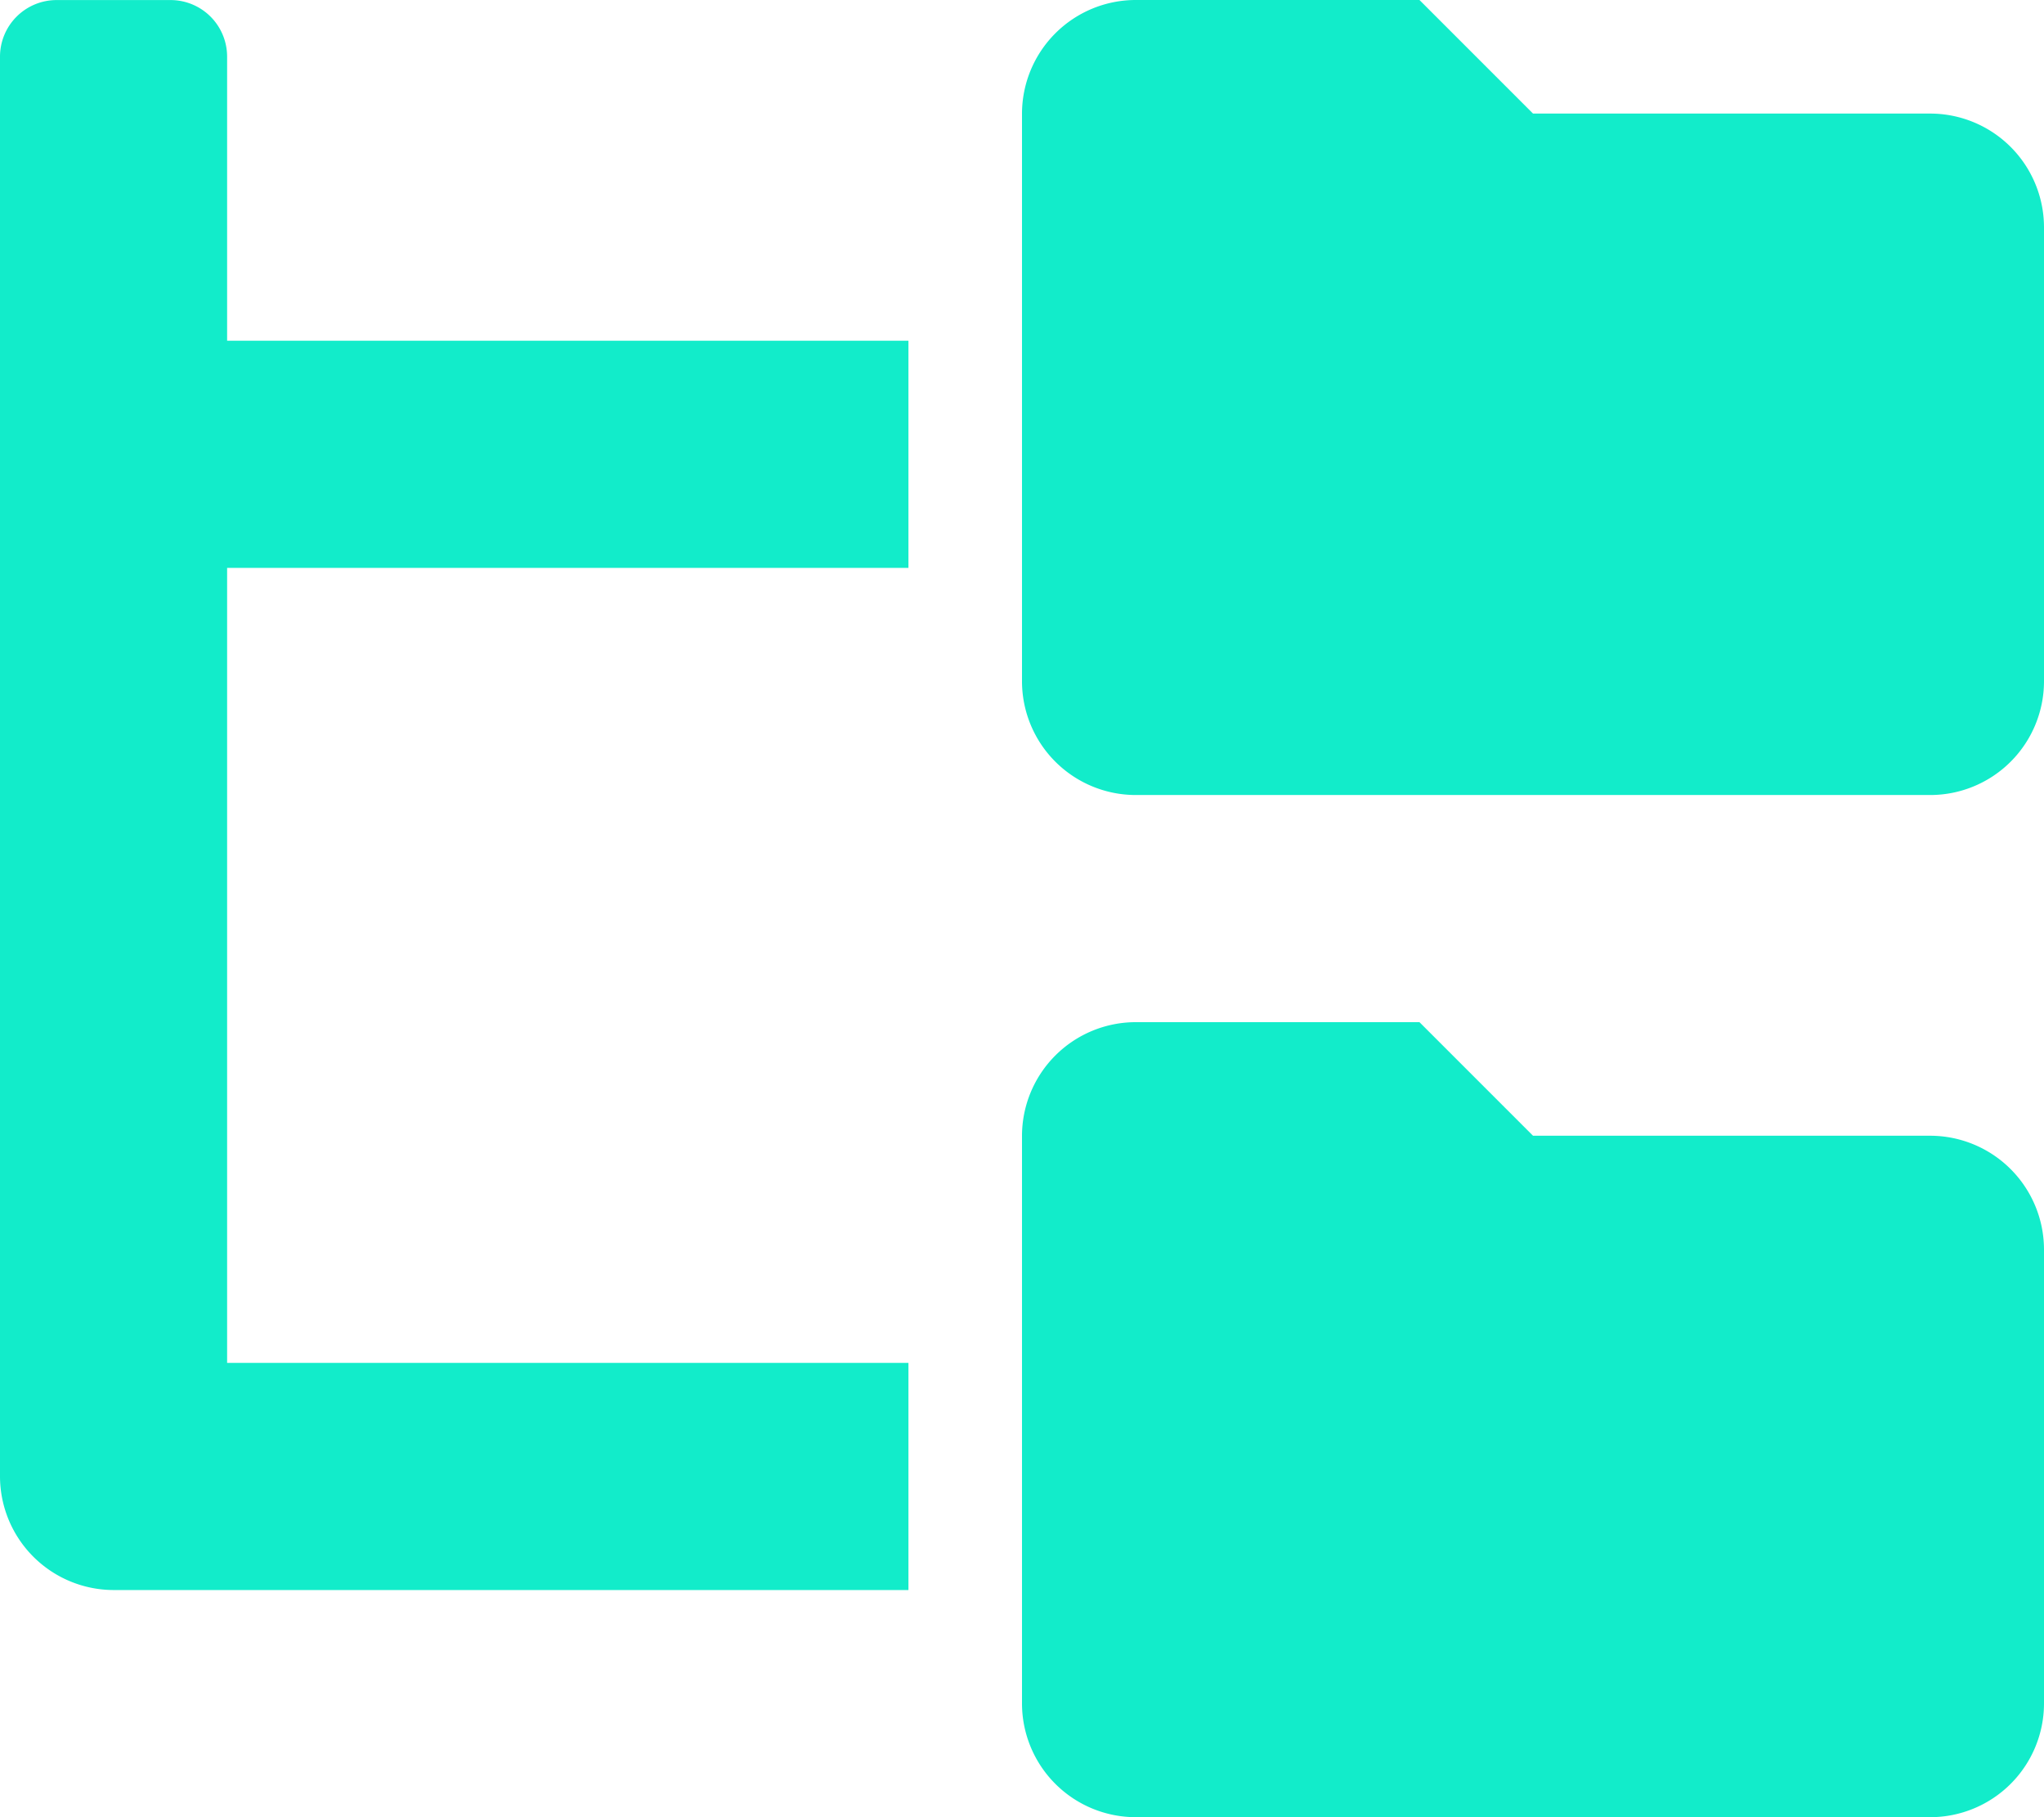
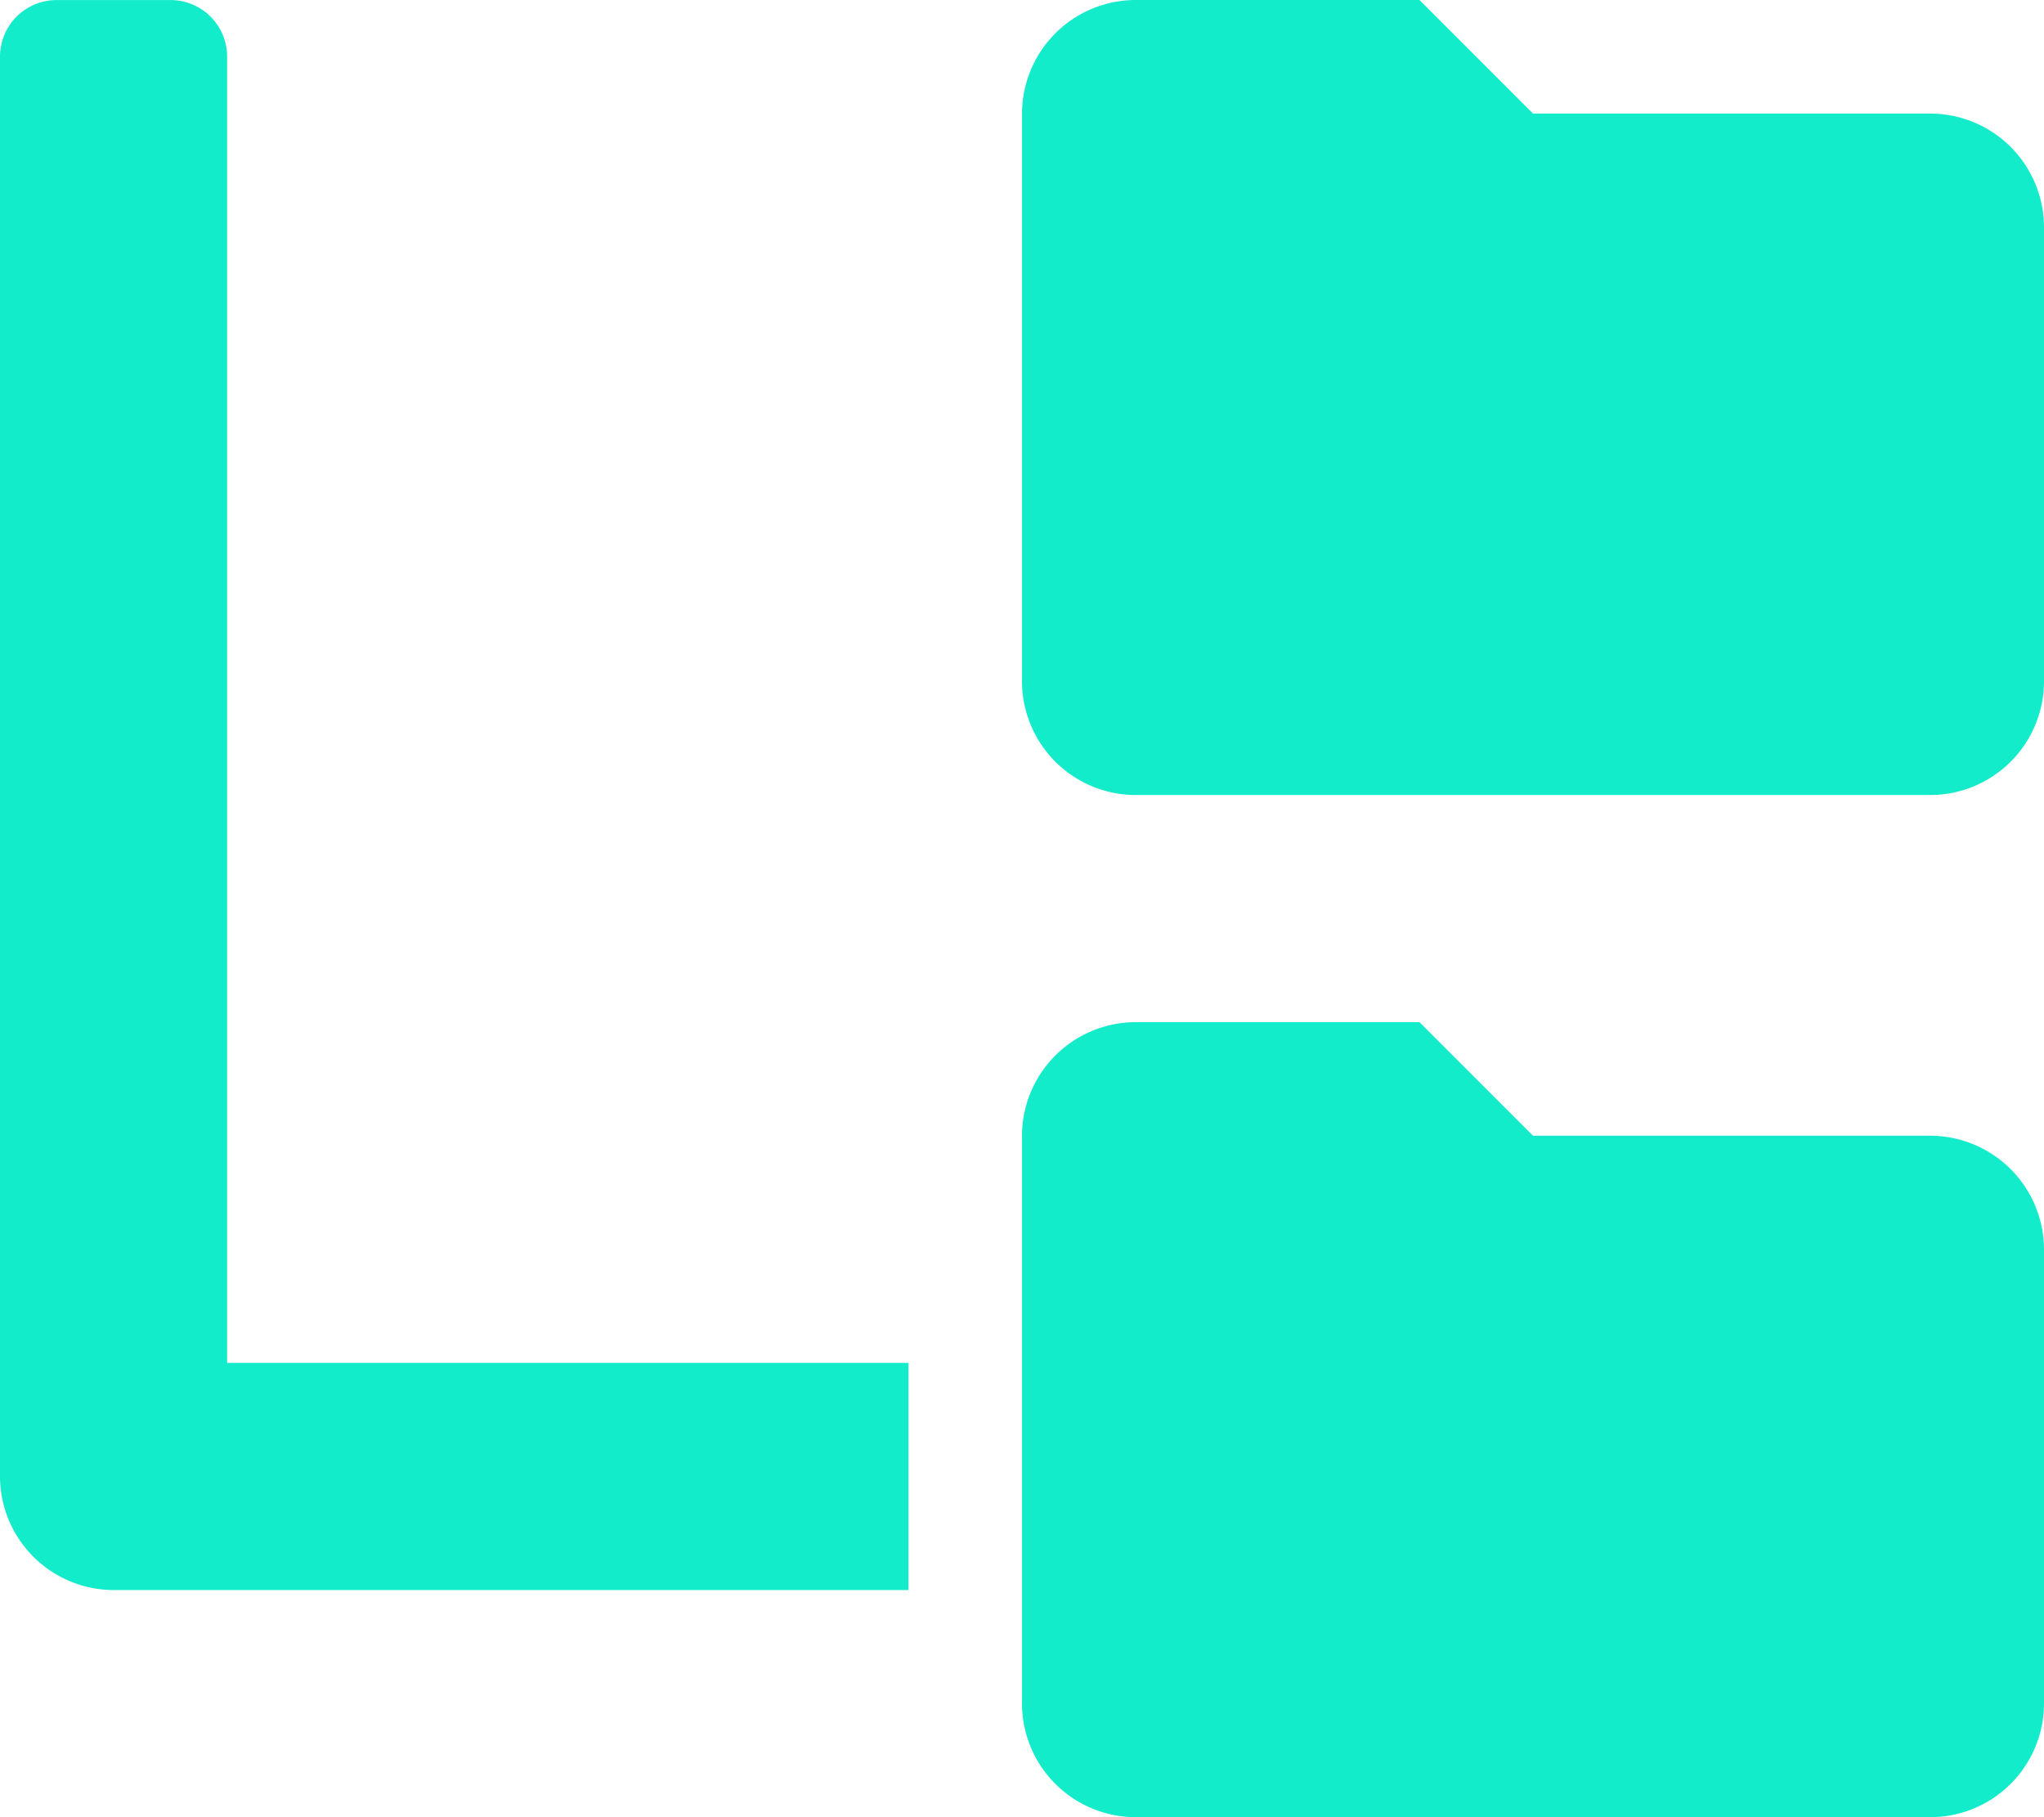
<svg xmlns="http://www.w3.org/2000/svg" width="33.75" height="30" viewBox="0 0 33.75 30">
-   <path d="M31.875-24.375H25.313L23.438-26.25H18.75a1.879,1.879,0,0,0-1.875,1.875V-15a1.879,1.879,0,0,0,1.875,1.875H31.875A1.879,1.879,0,0,0,33.75-15v-7.5A1.88,1.88,0,0,0,31.875-24.375Zm0,16.875H25.313L23.438-9.375H18.75A1.879,1.879,0,0,0,16.875-7.5V1.875A1.879,1.879,0,0,0,18.75,3.75H31.875A1.879,1.879,0,0,0,33.75,1.875v-7.5A1.881,1.881,0,0,0,31.875-7.5ZM3.75-25.312a.934.934,0,0,0-.937-.937H.938A.935.935,0,0,0,0-25.312V-1.875A1.879,1.879,0,0,0,1.875,0H15V-3.75H3.75V-16.875H15v-3.75H3.75Z" transform="translate(0 26.25)" fill="#12ecca" />
+   <path d="M31.875-24.375H25.313L23.438-26.25H18.75a1.879,1.879,0,0,0-1.875,1.875V-15a1.879,1.879,0,0,0,1.875,1.875H31.875A1.879,1.879,0,0,0,33.75-15v-7.5A1.88,1.88,0,0,0,31.875-24.375Zm0,16.875H25.313L23.438-9.375H18.75A1.879,1.879,0,0,0,16.875-7.5V1.875A1.879,1.879,0,0,0,18.75,3.75H31.875A1.879,1.879,0,0,0,33.75,1.875v-7.5A1.881,1.881,0,0,0,31.875-7.5ZM3.75-25.312a.934.934,0,0,0-.937-.937H.938A.935.935,0,0,0,0-25.312V-1.875A1.879,1.879,0,0,0,1.875,0H15V-3.75H3.75V-16.875H15H3.75Z" transform="translate(0 26.25)" fill="#12ecca" />
</svg>